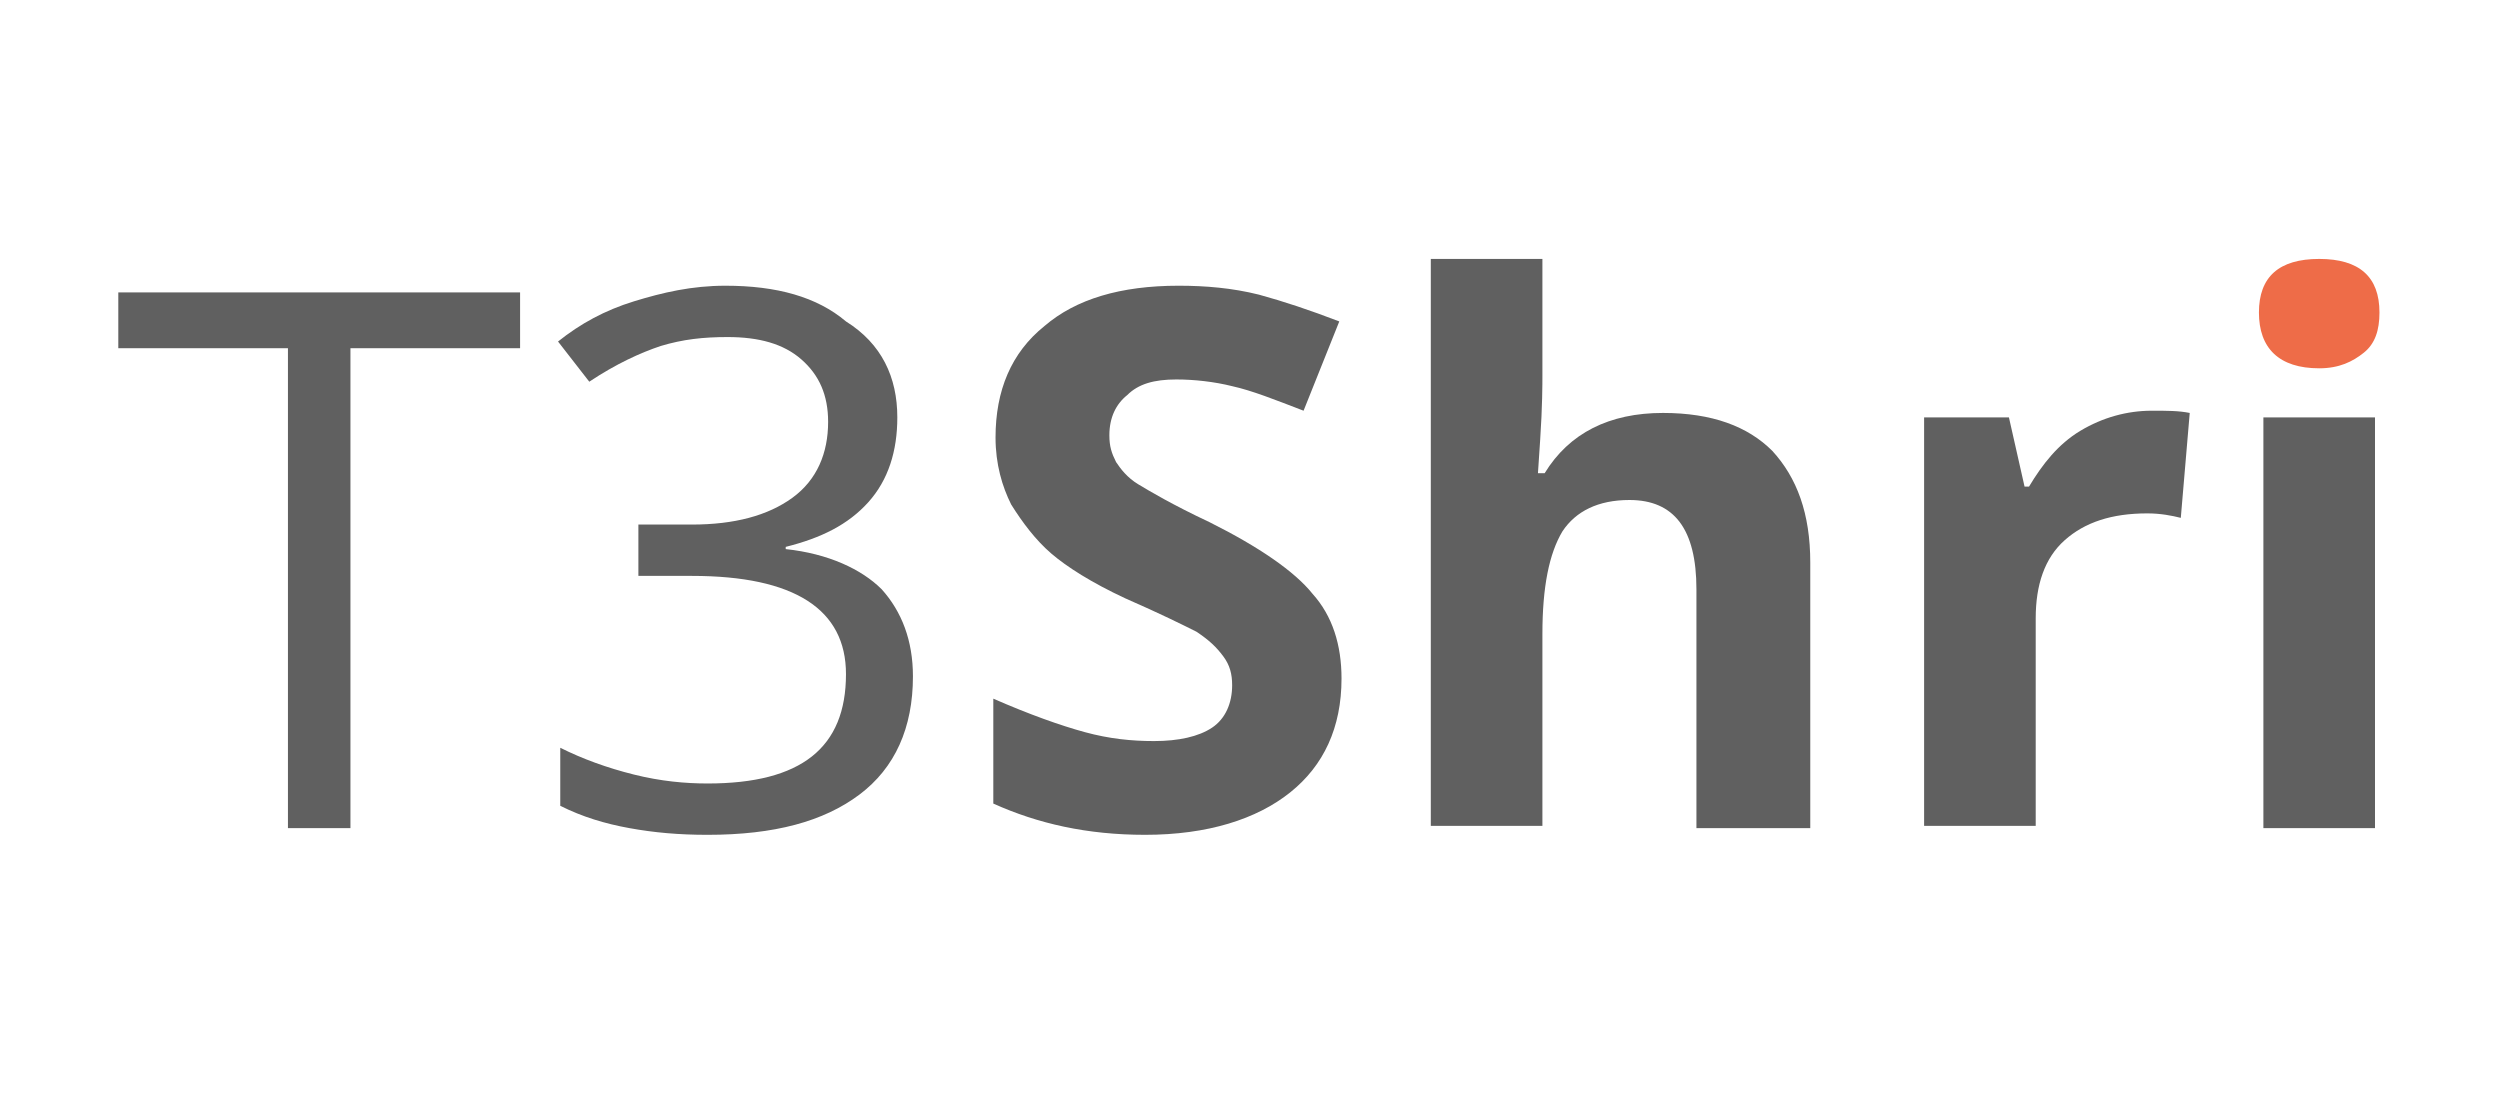
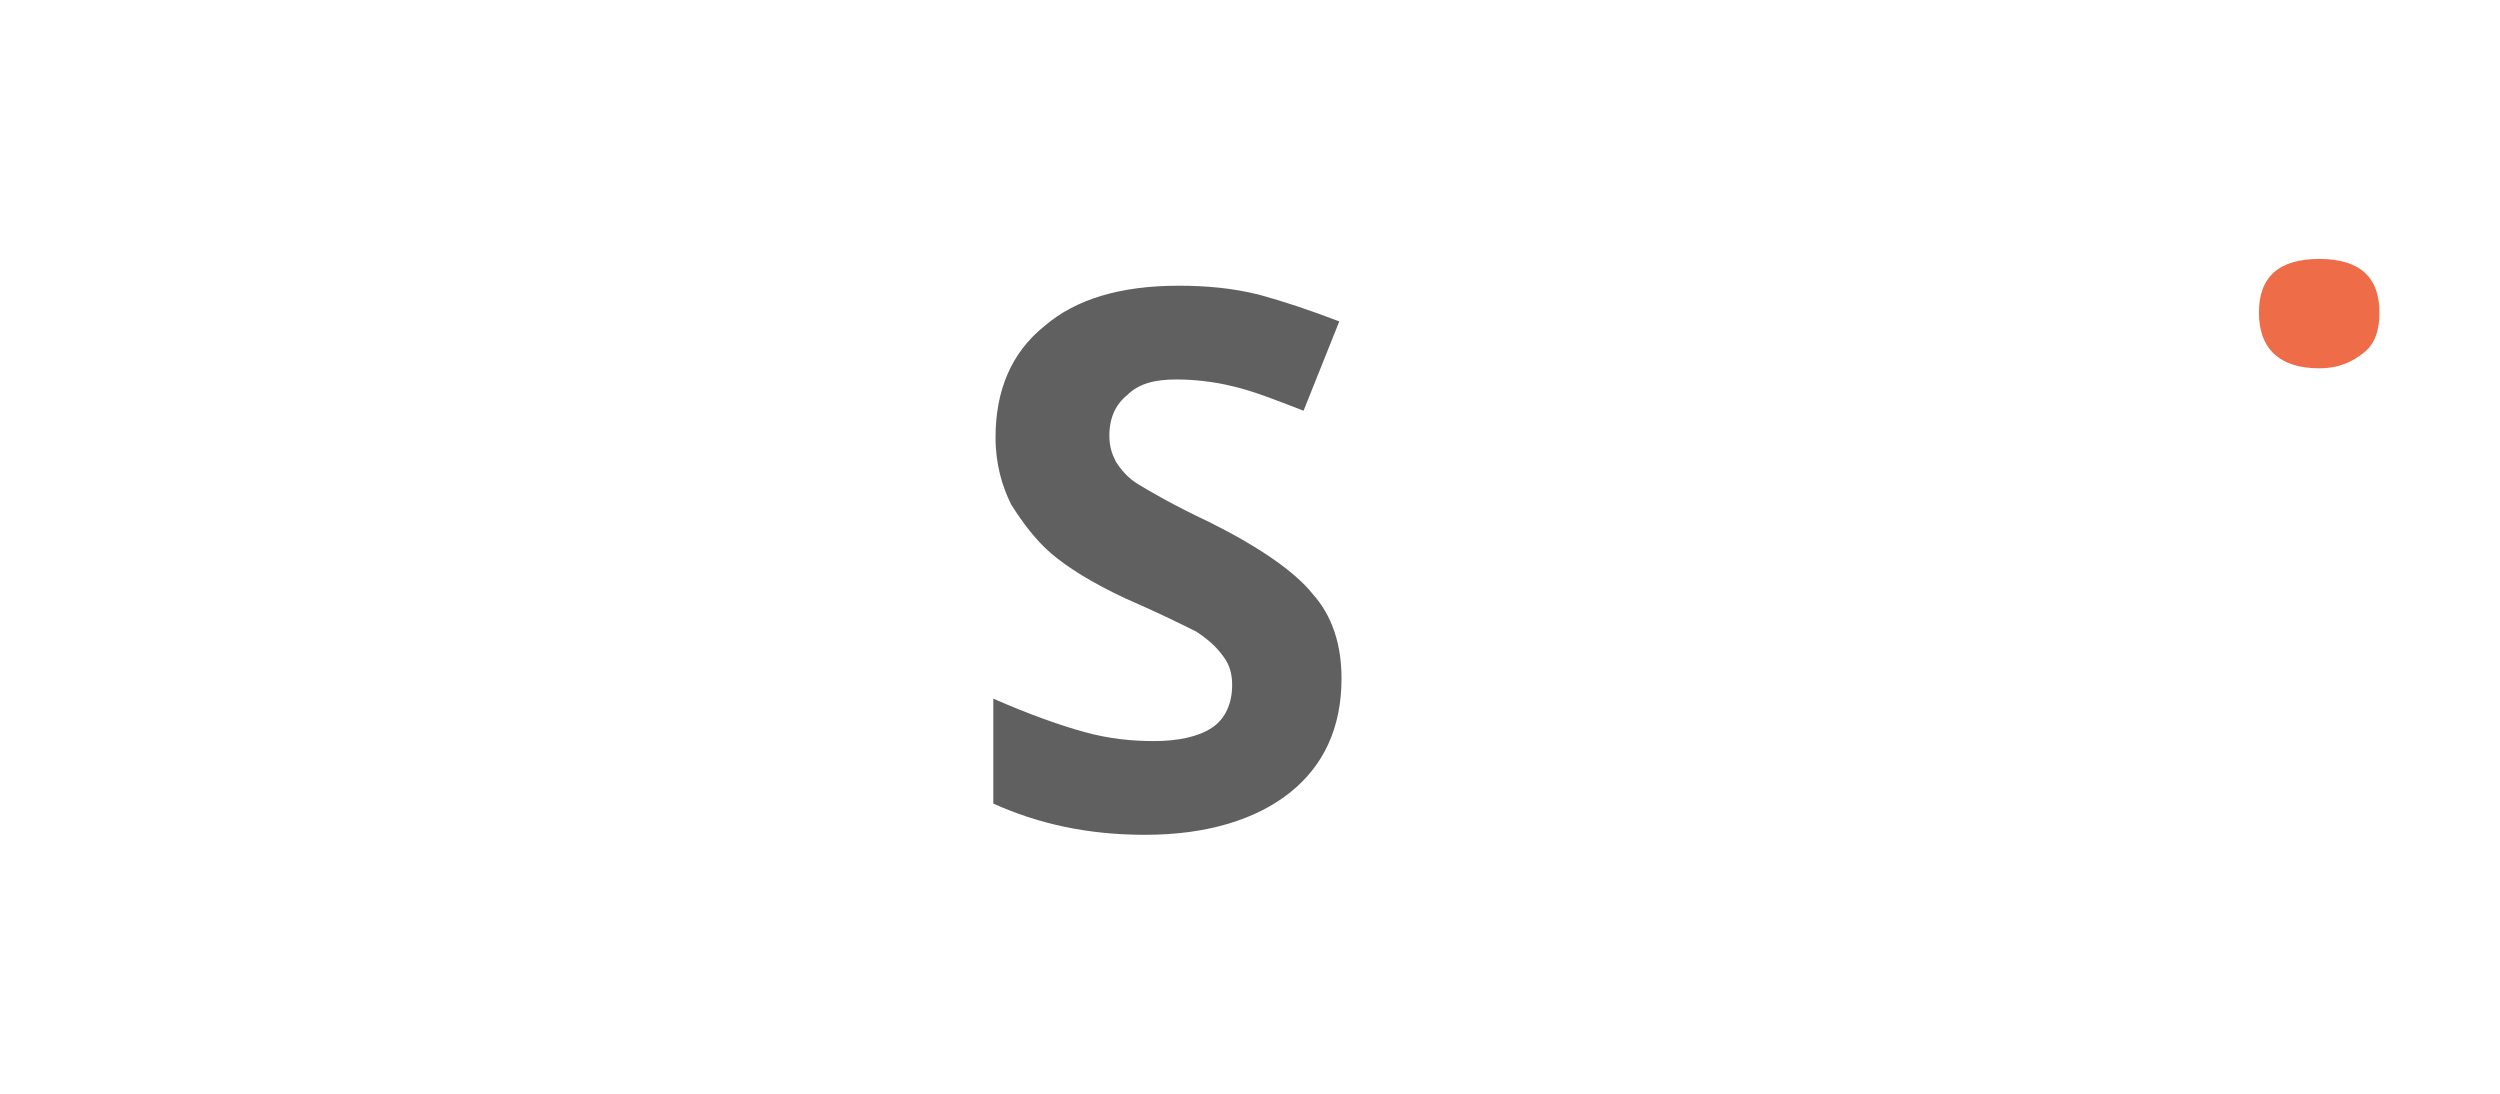
<svg xmlns="http://www.w3.org/2000/svg" version="1.1" id="Layer_1" x="0px" y="0px" viewBox="0 0 112 49" style="enable-background:new 0 0 112 49;" xml:space="preserve">
  <style type="text/css">
	.st0{fill:#606060;}
	.st1{fill:#EE6C48;}
</style>
  <g>
-     <path class="st0" d="M15.7,37.1h-2.8V15.6H5.3v-2.5h18v2.5h-7.6V37.1z" />
-     <path class="st0" d="M40.2,18.7c0,1.5-0.4,2.8-1.3,3.8c-0.9,1-2.1,1.6-3.7,2v0.1c1.9,0.2,3.4,0.9,4.3,1.8c0.9,1,1.4,2.3,1.4,3.9   c0,2.3-0.8,4.1-2.4,5.3c-1.6,1.2-3.8,1.8-6.8,1.8c-1.3,0-2.4-0.1-3.5-0.3c-1.1-0.2-2.1-0.5-3.1-1v-2.6c1,0.5,2.1,0.9,3.3,1.2   c1.2,0.3,2.3,0.4,3.3,0.4c4.2,0,6.2-1.6,6.2-4.9c0-2.9-2.3-4.4-6.9-4.4h-2.4v-2.3h2.4c1.9,0,3.4-0.4,4.5-1.2c1.1-0.8,1.6-2,1.6-3.4   c0-1.2-0.4-2.1-1.2-2.8c-0.8-0.7-1.9-1-3.3-1c-1.1,0-2,0.1-3,0.4c-0.9,0.3-2,0.8-3.2,1.6l-1.4-1.8c1-0.8,2.1-1.4,3.4-1.8   c1.3-0.4,2.6-0.7,4.1-0.7c2.3,0,4.1,0.5,5.4,1.6C39.5,15.4,40.2,16.9,40.2,18.7z" />
    <path class="st0" d="M60.1,30.4c0,2.2-0.8,3.9-2.3,5.1s-3.7,1.9-6.5,1.9c-2.6,0-4.8-0.5-6.8-1.4v-4.7c1.6,0.7,3,1.2,4.1,1.5   c1.1,0.3,2.1,0.4,3.1,0.4c1.1,0,2-0.2,2.6-0.6c0.6-0.4,0.9-1.1,0.9-1.9c0-0.5-0.1-0.9-0.4-1.3c-0.3-0.4-0.6-0.7-1.2-1.1   C53,28,52,27.5,50.4,26.8c-1.5-0.7-2.6-1.4-3.3-2c-0.7-0.6-1.3-1.4-1.8-2.2c-0.4-0.8-0.7-1.8-0.7-3c0-2.1,0.7-3.8,2.2-5   c1.4-1.2,3.4-1.8,6-1.8c1.2,0,2.4,0.1,3.6,0.4c1.1,0.3,2.3,0.7,3.6,1.2l-1.6,4c-1.3-0.5-2.3-0.9-3.2-1.1c-0.8-0.2-1.7-0.3-2.5-0.3   c-1,0-1.7,0.2-2.2,0.7c-0.5,0.4-0.8,1-0.8,1.8c0,0.5,0.1,0.8,0.3,1.2c0.2,0.3,0.5,0.7,1,1c0.5,0.3,1.5,0.9,3.2,1.7   c2.2,1.1,3.8,2.2,4.6,3.2C59.7,27.6,60.1,28.9,60.1,30.4z" />
-     <path class="st0" d="M81,37.1h-5V26.4c0-2.7-1-4-3-4c-1.4,0-2.4,0.5-3,1.4c-0.6,1-0.9,2.5-0.9,4.6v8.6h-5V11.6h5v5.2   c0,0.4,0,1.4-0.1,2.9l-0.1,1.5h0.3c1.1-1.8,2.9-2.7,5.3-2.7c2.2,0,3.8,0.6,4.9,1.7c1.1,1.2,1.7,2.8,1.7,5V37.1z" />
-     <path class="st0" d="M96.4,18.4c0.7,0,1.2,0,1.7,0.1l-0.4,4.7c-0.4-0.1-0.9-0.2-1.5-0.2c-1.6,0-2.8,0.4-3.7,1.2   c-0.9,0.8-1.3,2-1.3,3.5v9.3h-5V18.7H90l0.7,3.1h0.2c0.6-1,1.3-1.9,2.3-2.5C94.2,18.7,95.3,18.4,96.4,18.4z" />
    <path class="st1" d="M101.2,14c0-1.6,0.9-2.4,2.7-2.4c1.8,0,2.7,0.8,2.7,2.4c0,0.8-0.2,1.4-0.7,1.8c-0.5,0.4-1.1,0.7-2,0.7   C102.1,16.5,101.2,15.6,101.2,14z" />
-     <rect x="101.4" y="18.7" class="st0" width="5" height="18.4" />
  </g>
</svg>